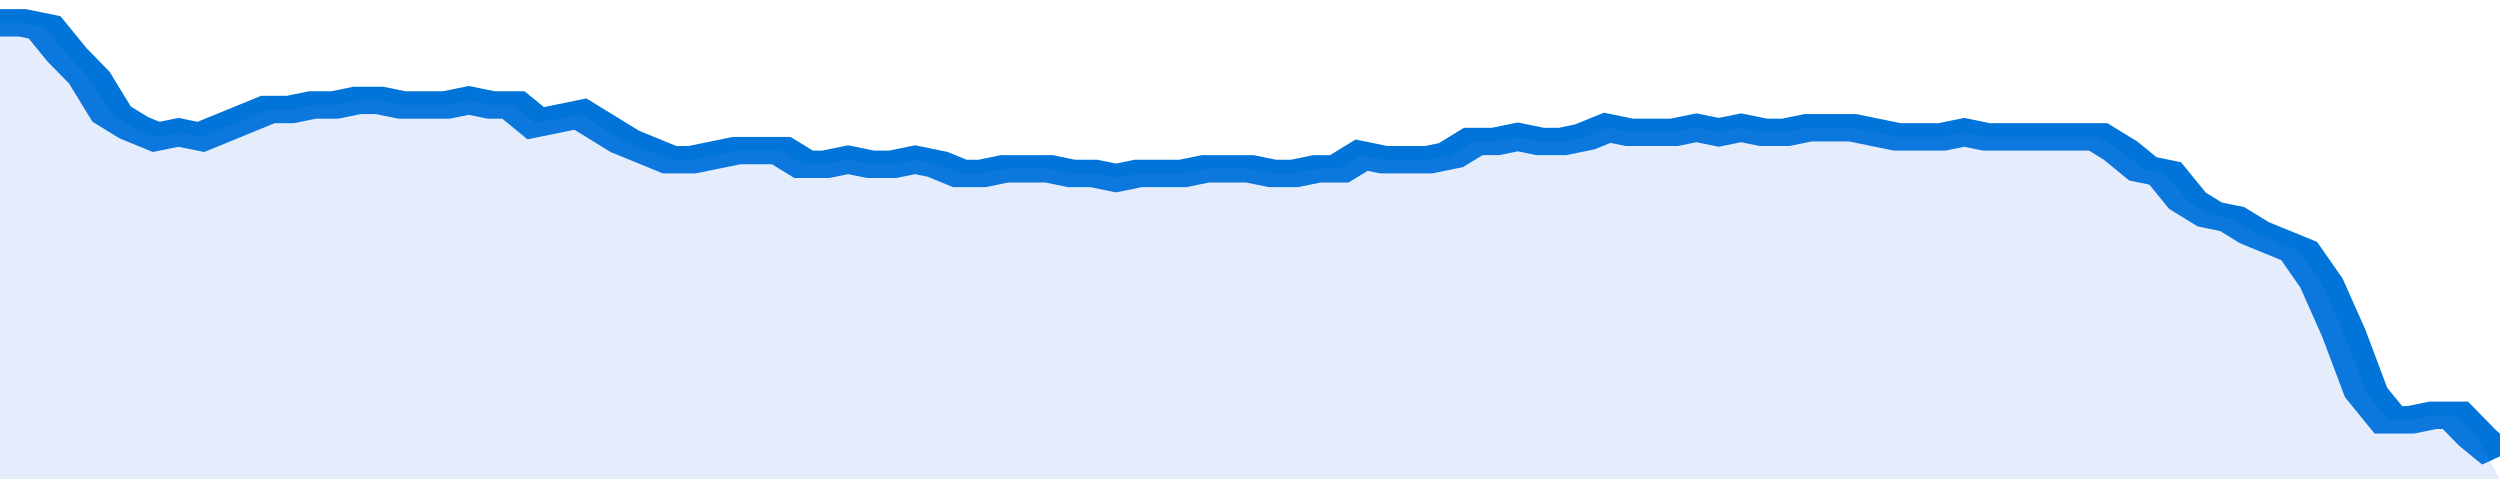
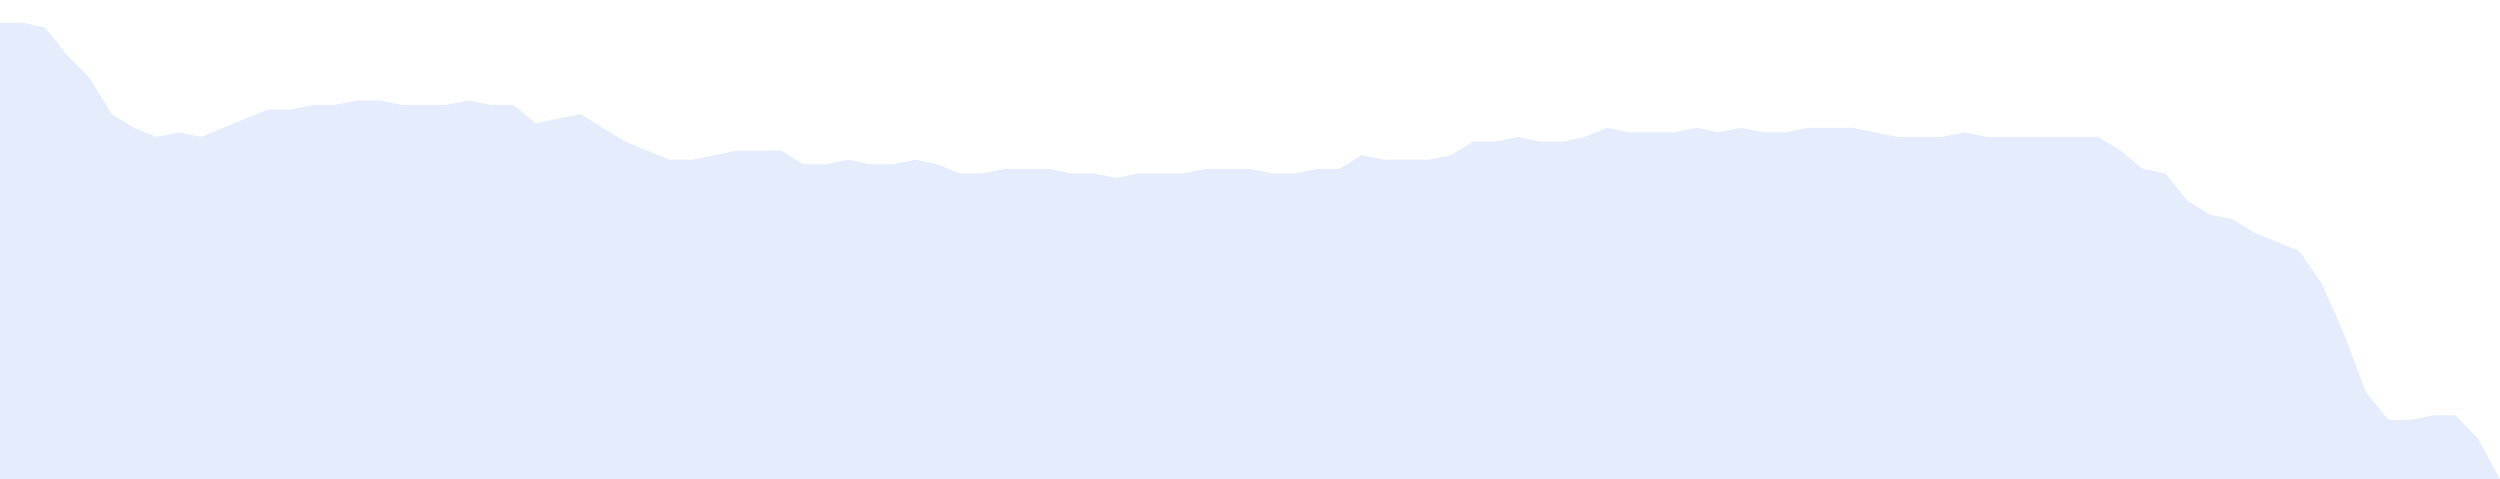
<svg xmlns="http://www.w3.org/2000/svg" viewBox="0 0 336 105" width="120" height="23" preserveAspectRatio="none">
-   <polyline fill="none" stroke="#0074d9" stroke-width="6" points="0, 5 3, 5 6, 6 9, 12 12, 17 15, 25 18, 28 21, 30 24, 29 27, 30 30, 28 33, 26 36, 24 39, 24 42, 23 45, 23 48, 22 51, 22 54, 23 57, 23 60, 23 63, 22 66, 23 69, 23 72, 27 75, 26 78, 25 81, 28 84, 31 87, 33 90, 35 93, 35 96, 34 99, 33 102, 33 105, 33 108, 36 111, 36 114, 35 117, 36 120, 36 123, 35 126, 36 129, 38 132, 38 135, 37 138, 37 141, 37 144, 38 147, 38 150, 39 153, 38 156, 38 159, 38 162, 37 165, 37 168, 37 171, 38 174, 38 177, 37 180, 37 183, 34 186, 35 189, 35 192, 35 195, 34 198, 31 201, 31 204, 30 207, 31 210, 31 213, 30 216, 28 219, 29 222, 29 225, 29 228, 28 231, 29 234, 28 237, 29 240, 29 243, 28 246, 28 249, 28 252, 29 255, 30 258, 30 261, 30 264, 29 267, 30 270, 30 273, 30 276, 30 279, 30 282, 30 285, 33 288, 37 291, 38 294, 44 297, 47 300, 48 303, 51 306, 53 309, 55 312, 62 315, 73 318, 86 321, 92 324, 92 327, 91 330, 91 333, 96 336, 100 "> </polyline>
  <polygon fill="#5085ec" opacity="0.15" points="0, 105 0, 5 3, 5 6, 6 9, 12 12, 17 15, 25 18, 28 21, 30 24, 29 27, 30 30, 28 33, 26 36, 24 39, 24 42, 23 45, 23 48, 22 51, 22 54, 23 57, 23 60, 23 63, 22 66, 23 69, 23 72, 27 75, 26 78, 25 81, 28 84, 31 87, 33 90, 35 93, 35 96, 34 99, 33 102, 33 105, 33 108, 36 111, 36 114, 35 117, 36 120, 36 123, 35 126, 36 129, 38 132, 38 135, 37 138, 37 141, 37 144, 38 147, 38 150, 39 153, 38 156, 38 159, 38 162, 37 165, 37 168, 37 171, 38 174, 38 177, 37 180, 37 183, 34 186, 35 189, 35 192, 35 195, 34 198, 31 201, 31 204, 30 207, 31 210, 31 213, 30 216, 28 219, 29 222, 29 225, 29 228, 28 231, 29 234, 28 237, 29 240, 29 243, 28 246, 28 249, 28 252, 29 255, 30 258, 30 261, 30 264, 29 267, 30 270, 30 273, 30 276, 30 279, 30 282, 30 285, 33 288, 37 291, 38 294, 44 297, 47 300, 48 303, 51 306, 53 309, 55 312, 62 315, 73 318, 86 321, 92 324, 92 327, 91 330, 91 333, 96 336, 105 " />
</svg>